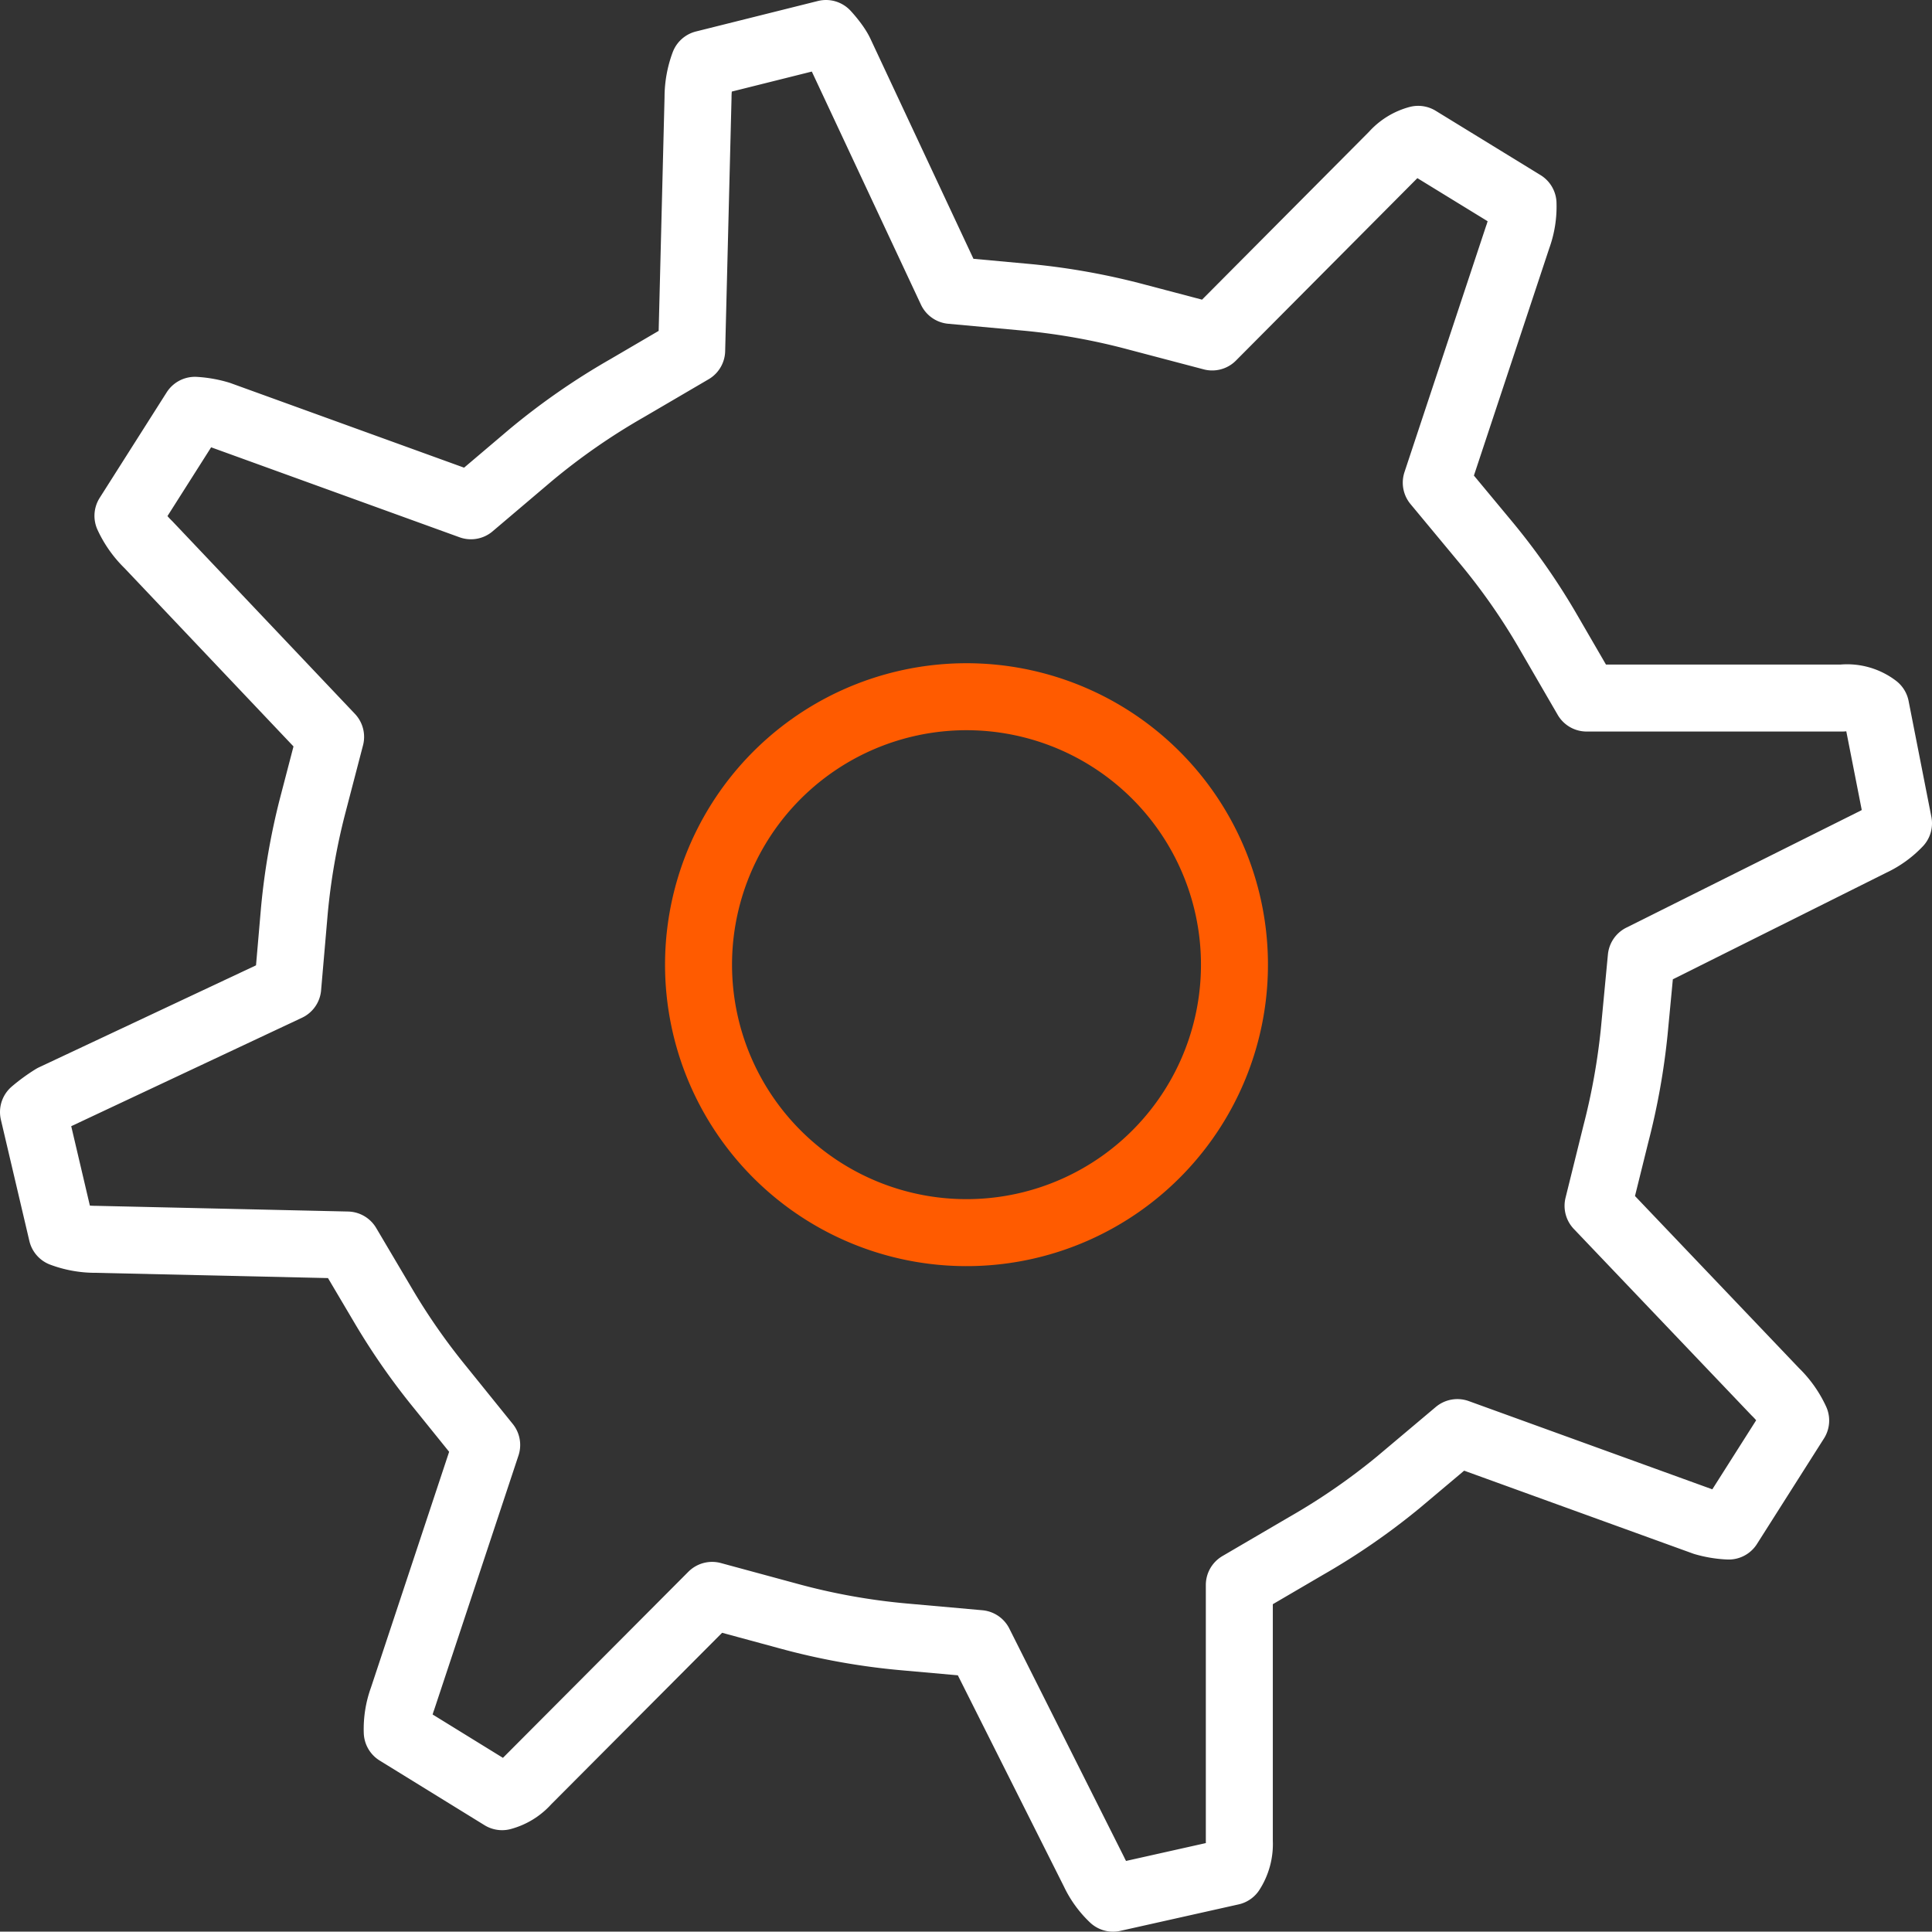
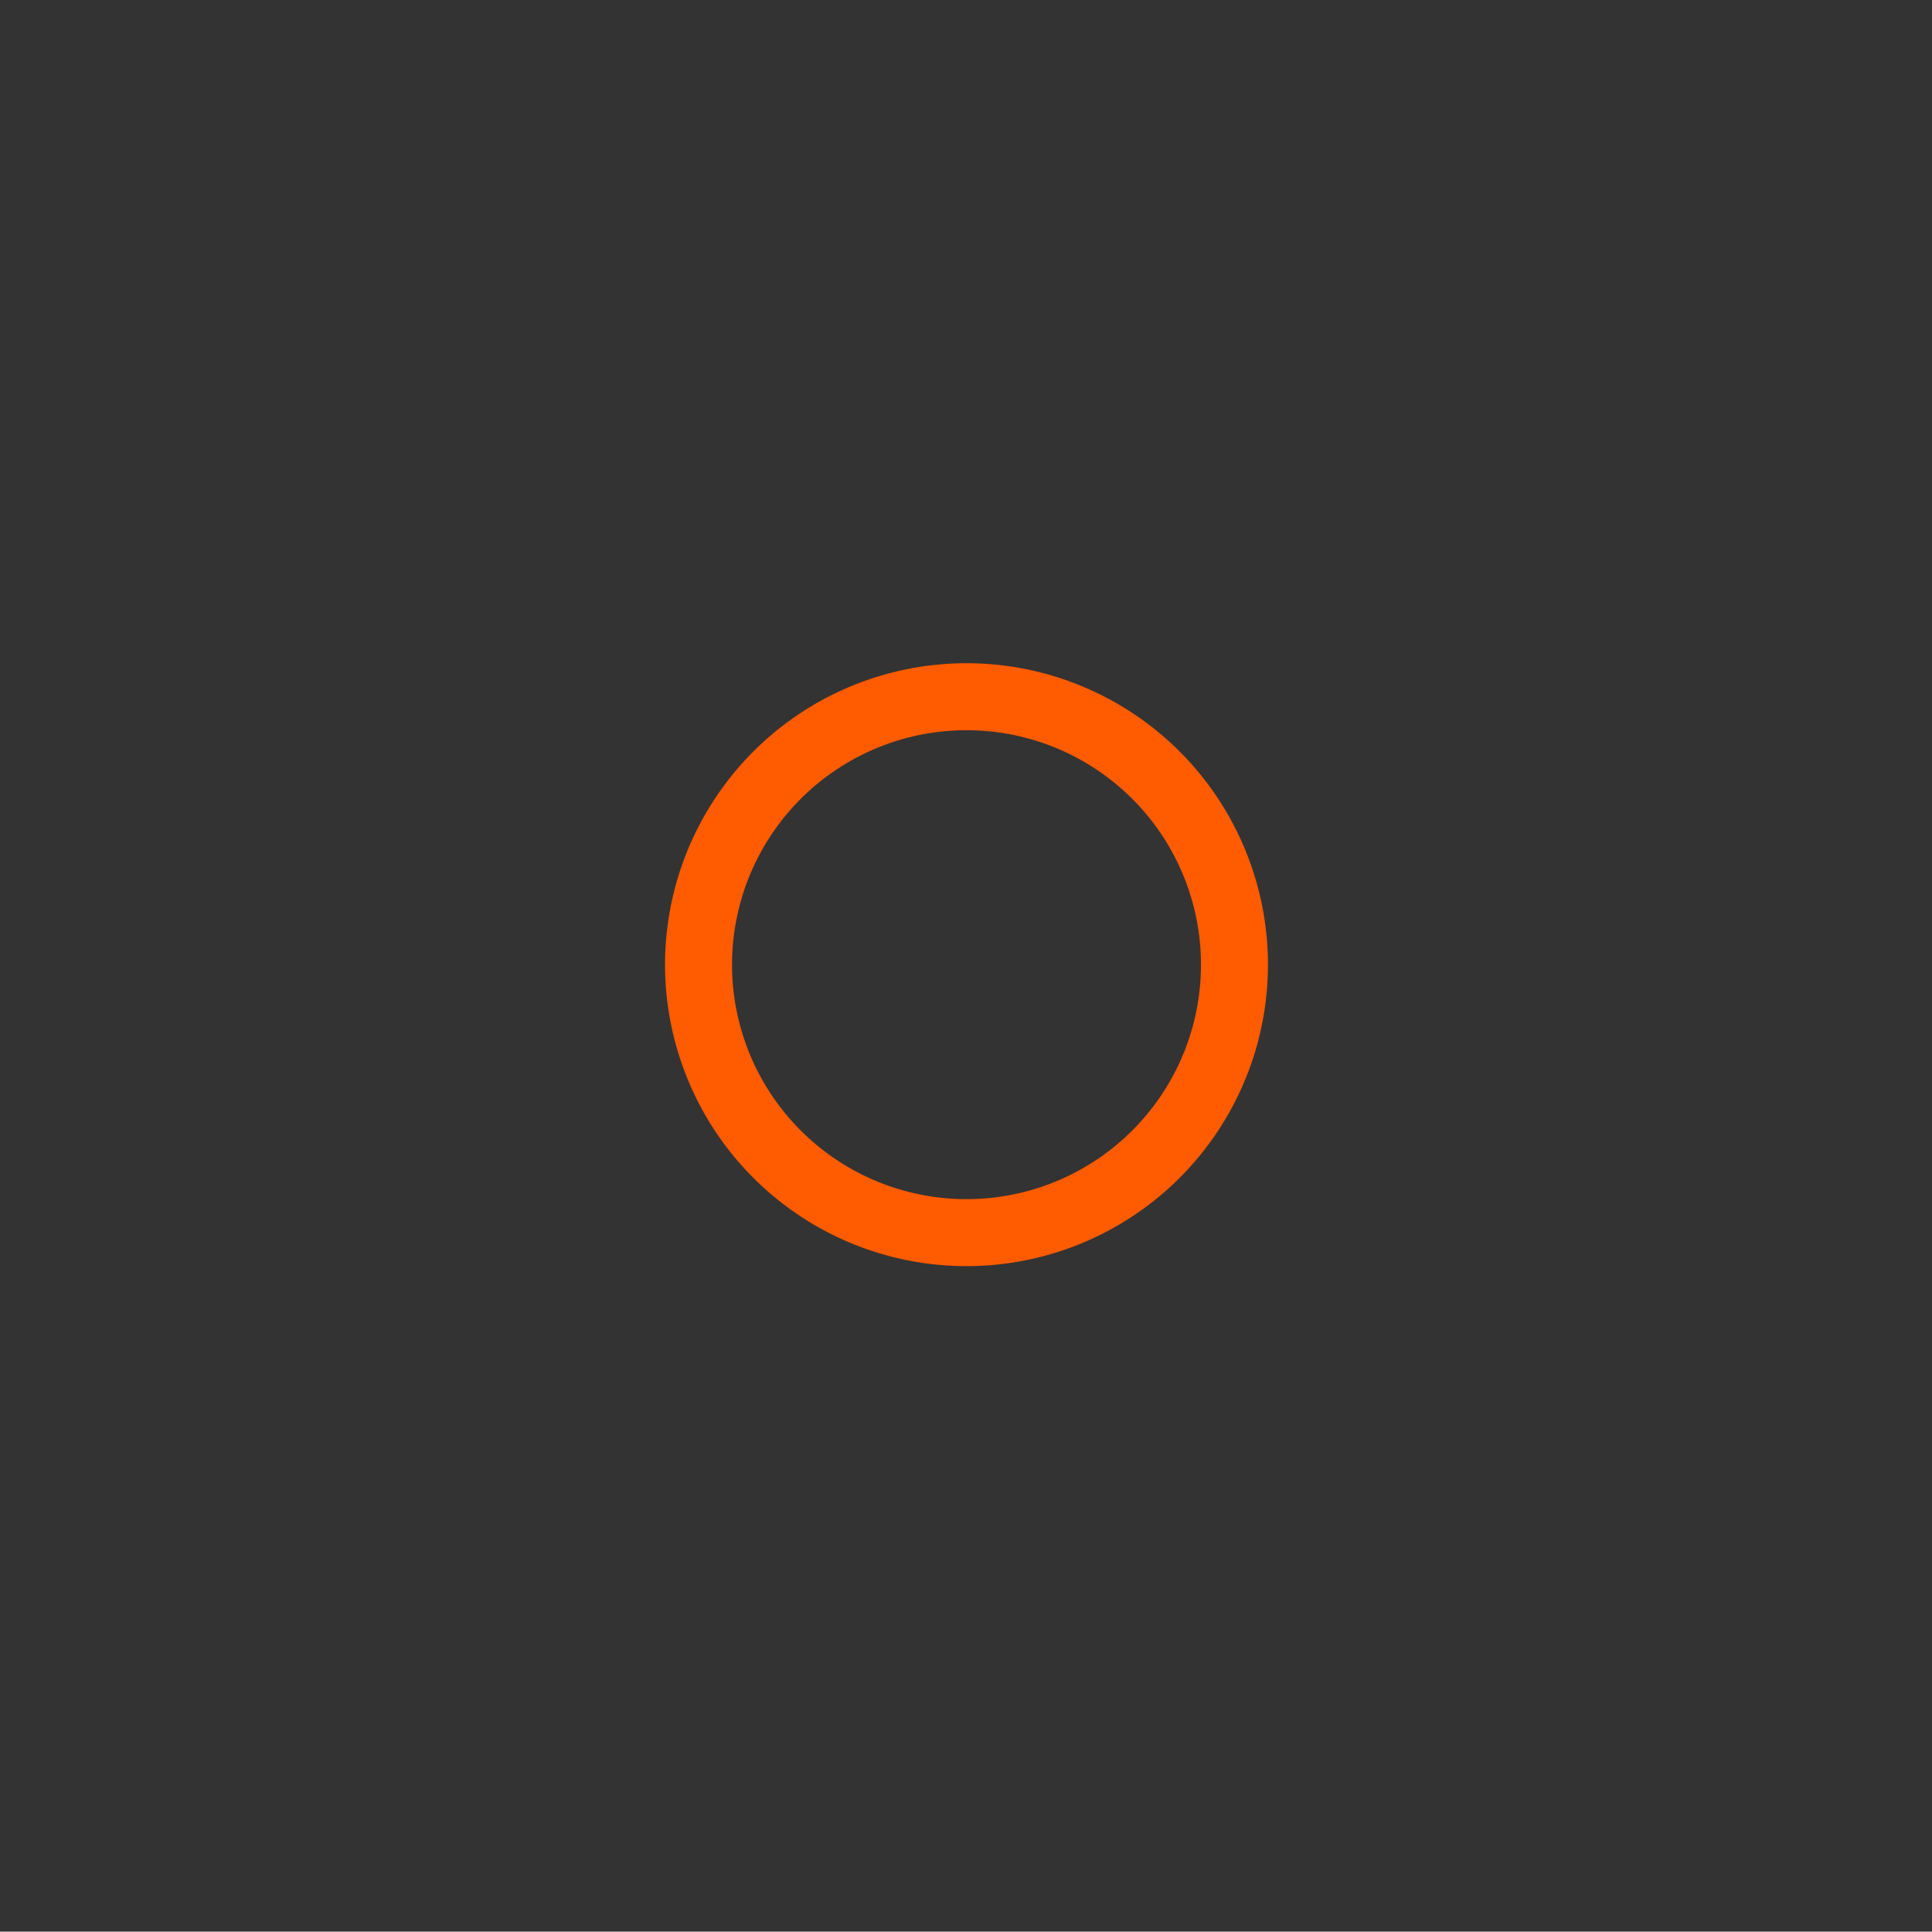
<svg xmlns="http://www.w3.org/2000/svg" viewBox="0 0 57.68 57.67">
  <rect x="0" y="0" width="57.68" height="57.67" fill="#333333" stroke="none" />
  <defs>
    <style>.cls-1,.cls-2{fill:none;stroke-linecap:round;stroke-linejoin:round;stroke-width:2px;}.cls-1{stroke:#fff;}.cls-2{stroke:#ff5b00;}</style>
  </defs>
  <title>category8</title>
  <g id="Layer_2" data-name="Layer 2">
    <g id="Layer_1-2" data-name="Layer 1">
-       <path id="_Compound_Path_" data-name="&lt;Compound Path&gt;" class="cls-1" d="M56.68,24.58a2.63,2.63,0,0,1-.79.57L49,28.59l-.21,2.21a20.35,20.35,0,0,1-.55,3.06L47.71,36,53,41.55a2.86,2.86,0,0,1,.61.86l-2,3.15a3.09,3.09,0,0,1-.73-.12l-7.37-2.67-1.77,1.49A19.82,19.82,0,0,1,39,46.15l-2,1.17,0,7.65a1.53,1.53,0,0,1-.24.91l-3.53.79a2.62,2.62,0,0,1-.57-.79l-3.42-6.81-2.24-.2a19.71,19.71,0,0,1-3.49-.63l-2.25-.61-5.53,5.55a1.51,1.51,0,0,1-.74.46l-3.13-1.93a2.64,2.64,0,0,1,.16-1l2.51-7.57-1.38-1.71a19.72,19.72,0,0,1-1.65-2.35l-1.13-1.91L2.85,37a2.84,2.84,0,0,1-1-.18L1,33.2H1a4.84,4.84,0,0,1,.59-.43l7-3.29.2-2.31a19.89,19.89,0,0,1,.53-3.06L9.87,22,4.43,16.26a2.86,2.86,0,0,1-.61-.86l2-3.15a3.14,3.14,0,0,1,.73.13l7.51,2.72,1.78-1.51a20,20,0,0,1,2.88-2l1.93-1.13.19-7.55a2.86,2.86,0,0,1,.18-1L24.66,1s.31.33.43.6l3.31,7.07,2.29.21a20,20,0,0,1,3.26.59l2.24.59L41.6,4.62a1.51,1.51,0,0,1,.74-.46l3.13,1.92a2.66,2.66,0,0,1-.16,1l-2.43,7.33,1.42,1.71a19.37,19.37,0,0,1,1.91,2.72l1.16,2H55a1.41,1.41,0,0,1,1,.28Z" />
      <path id="_Compound_Path_2" data-name="&lt;Compound Path&gt;" class="cls-2" d="M27.08,21a8,8,0,1,0,9.59,6.09A8,8,0,0,0,27.08,21Z" />
    </g>
  </g>
</svg>